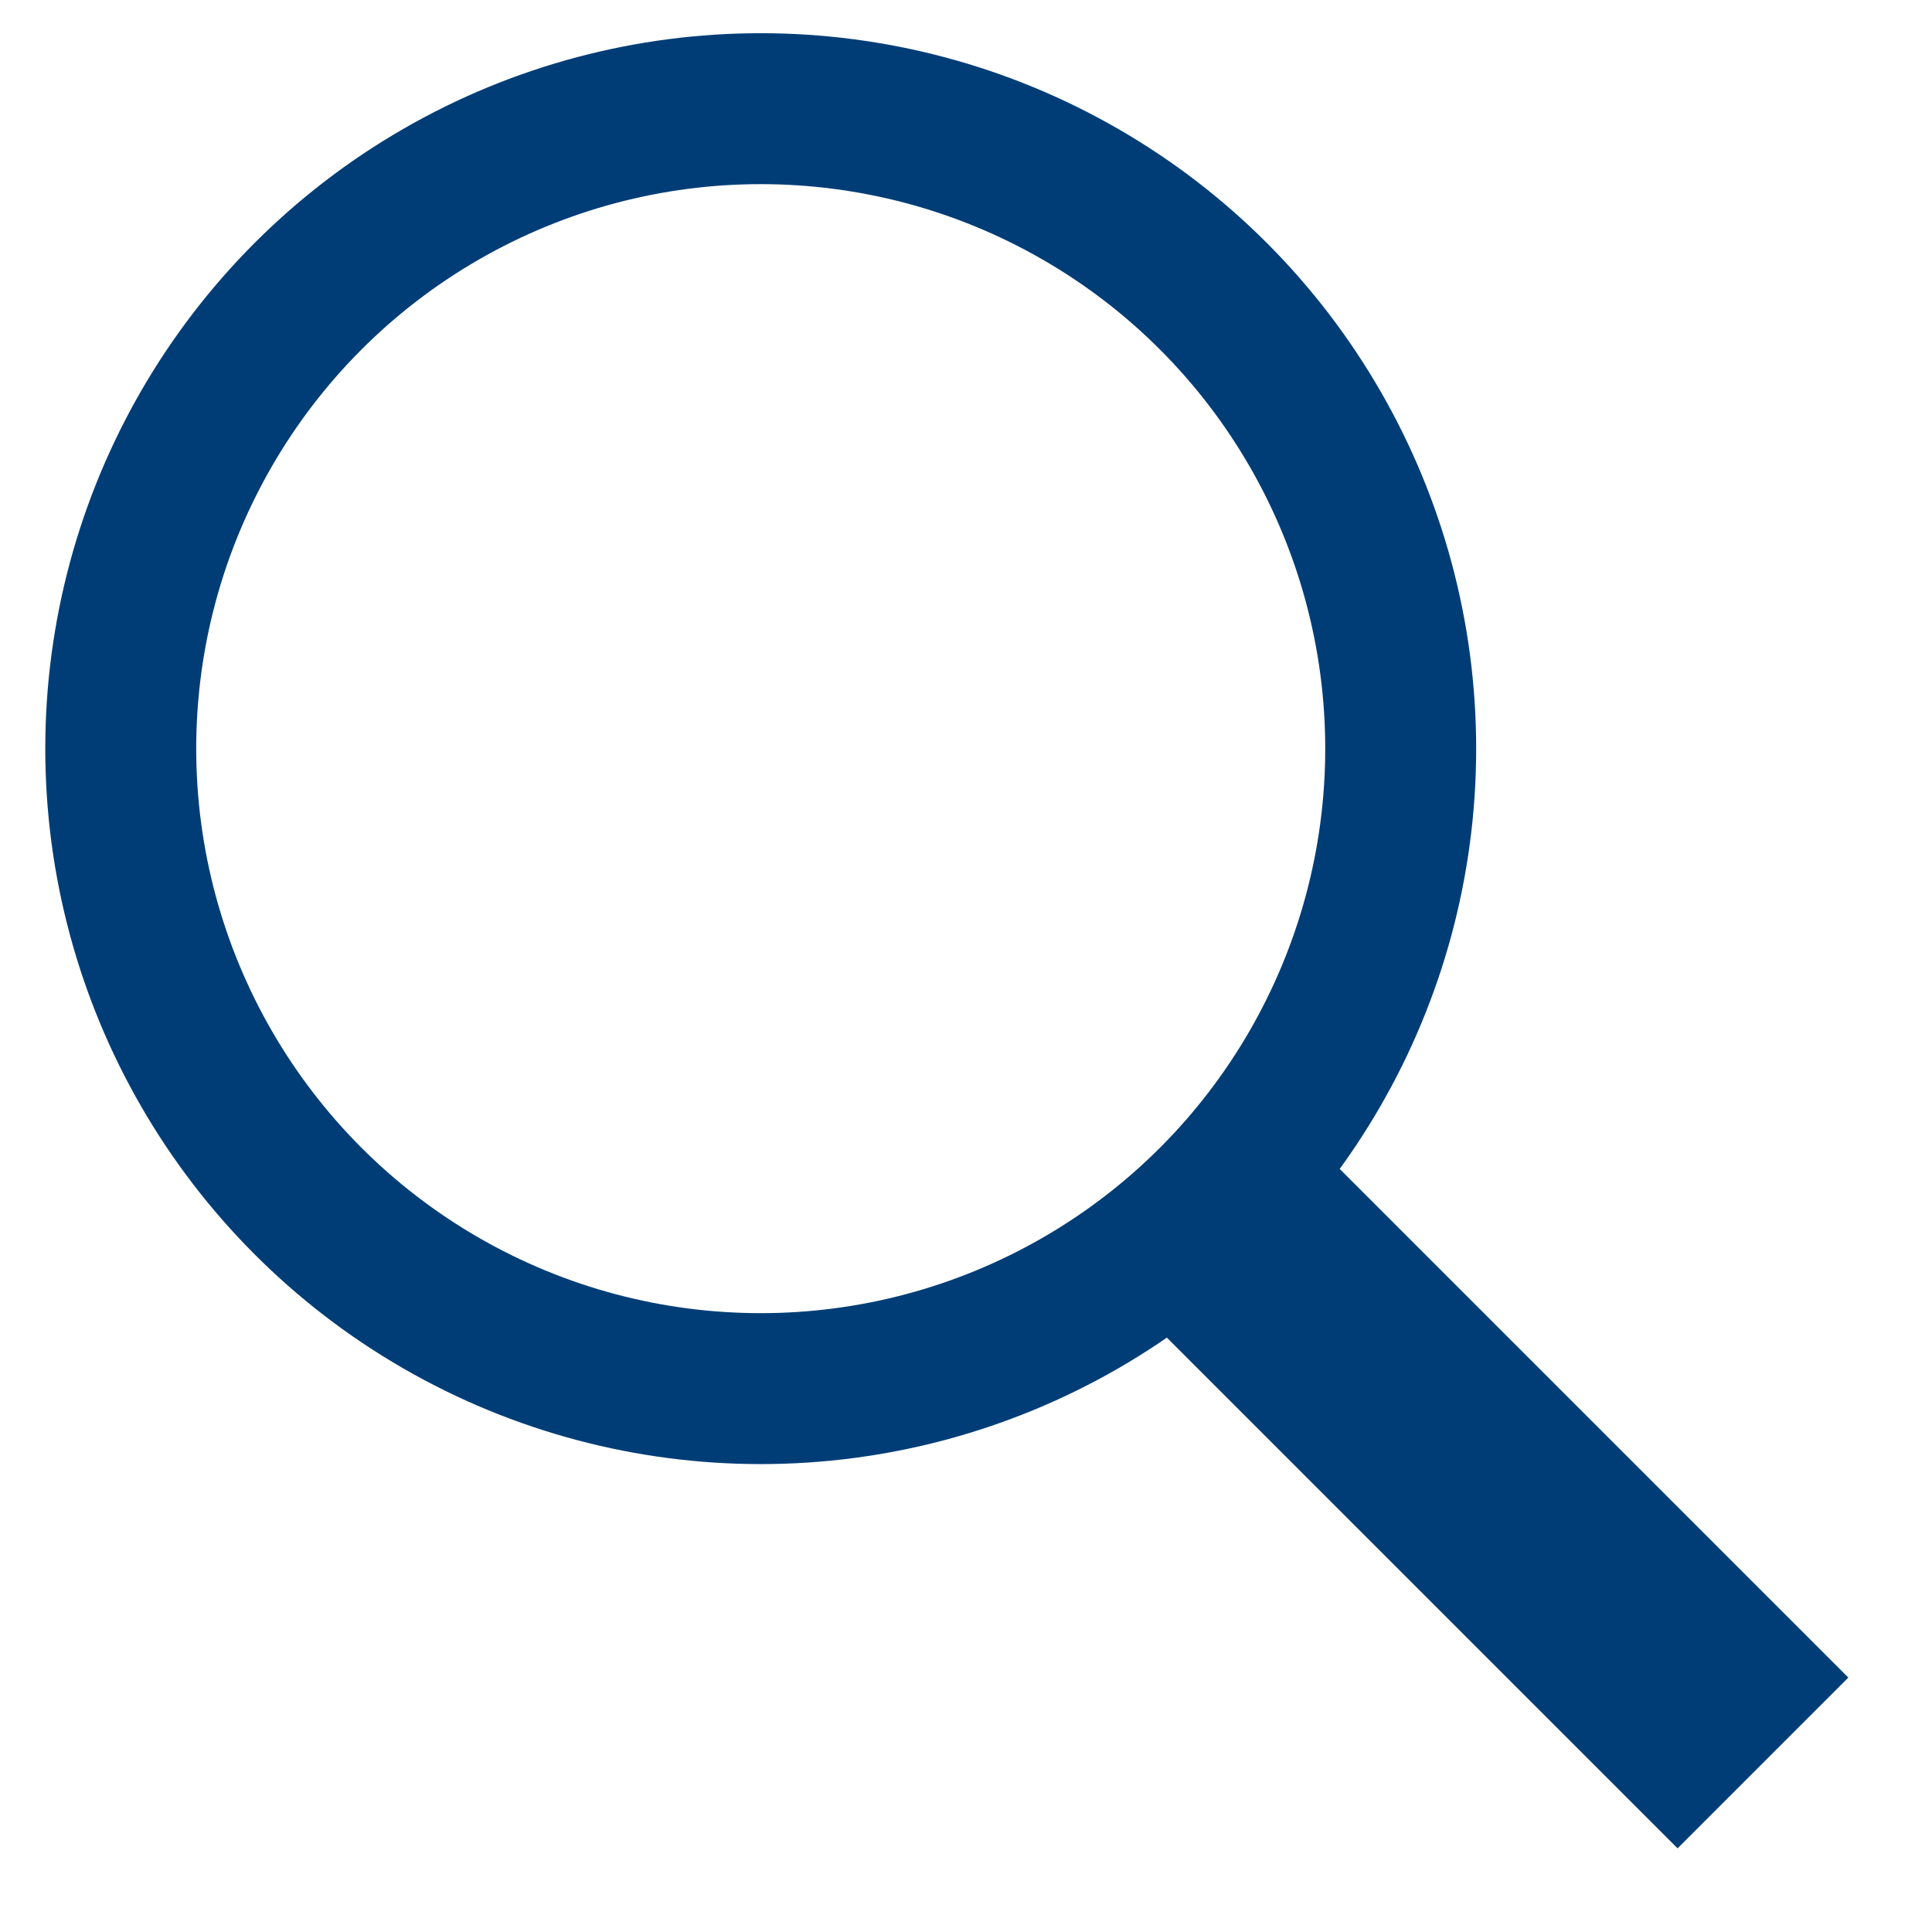
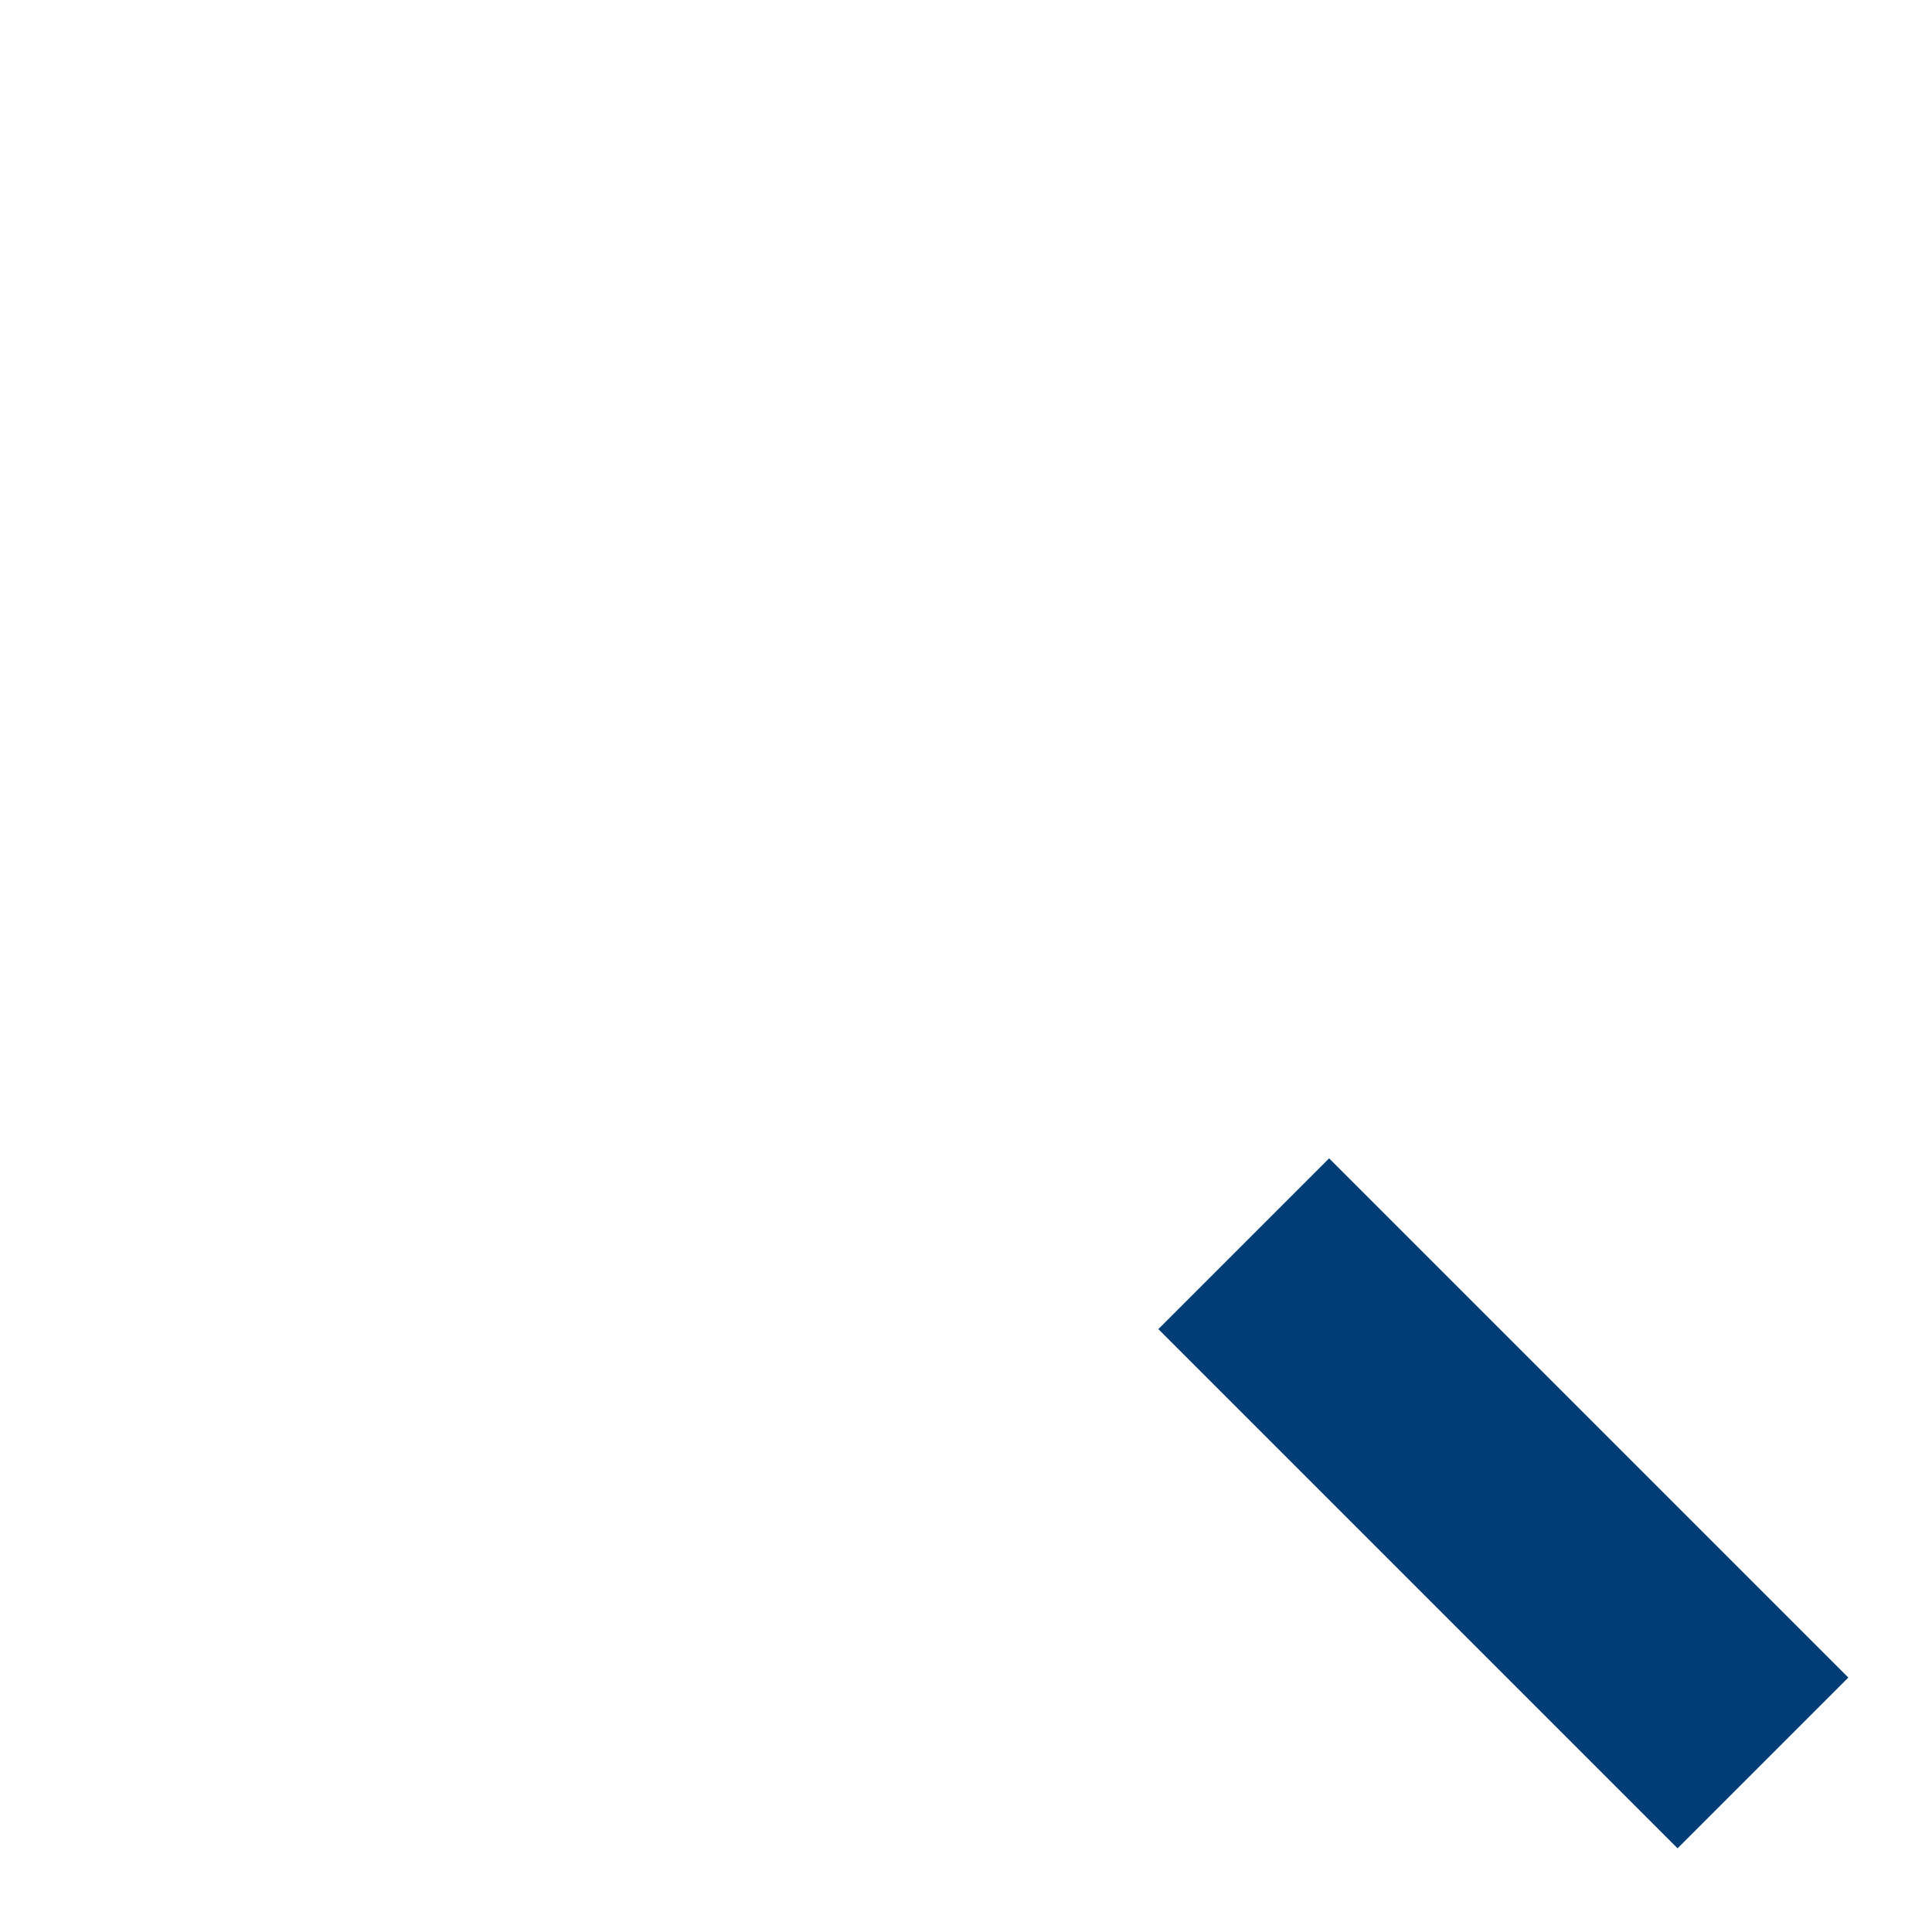
<svg xmlns="http://www.w3.org/2000/svg" viewBox="0 0 16 16" enable-background="new 0 0 16 16">
  <g fill="none" stroke="#003d76" stroke-miterlimit="10">
-     <circle stroke-width="1.25" stroke-linecap="round" cx="6.3" cy="6.2" r="5.3" />
    <path stroke-width="2" d="m10.3 10.3l4.3 4.3" />
  </g>
</svg>